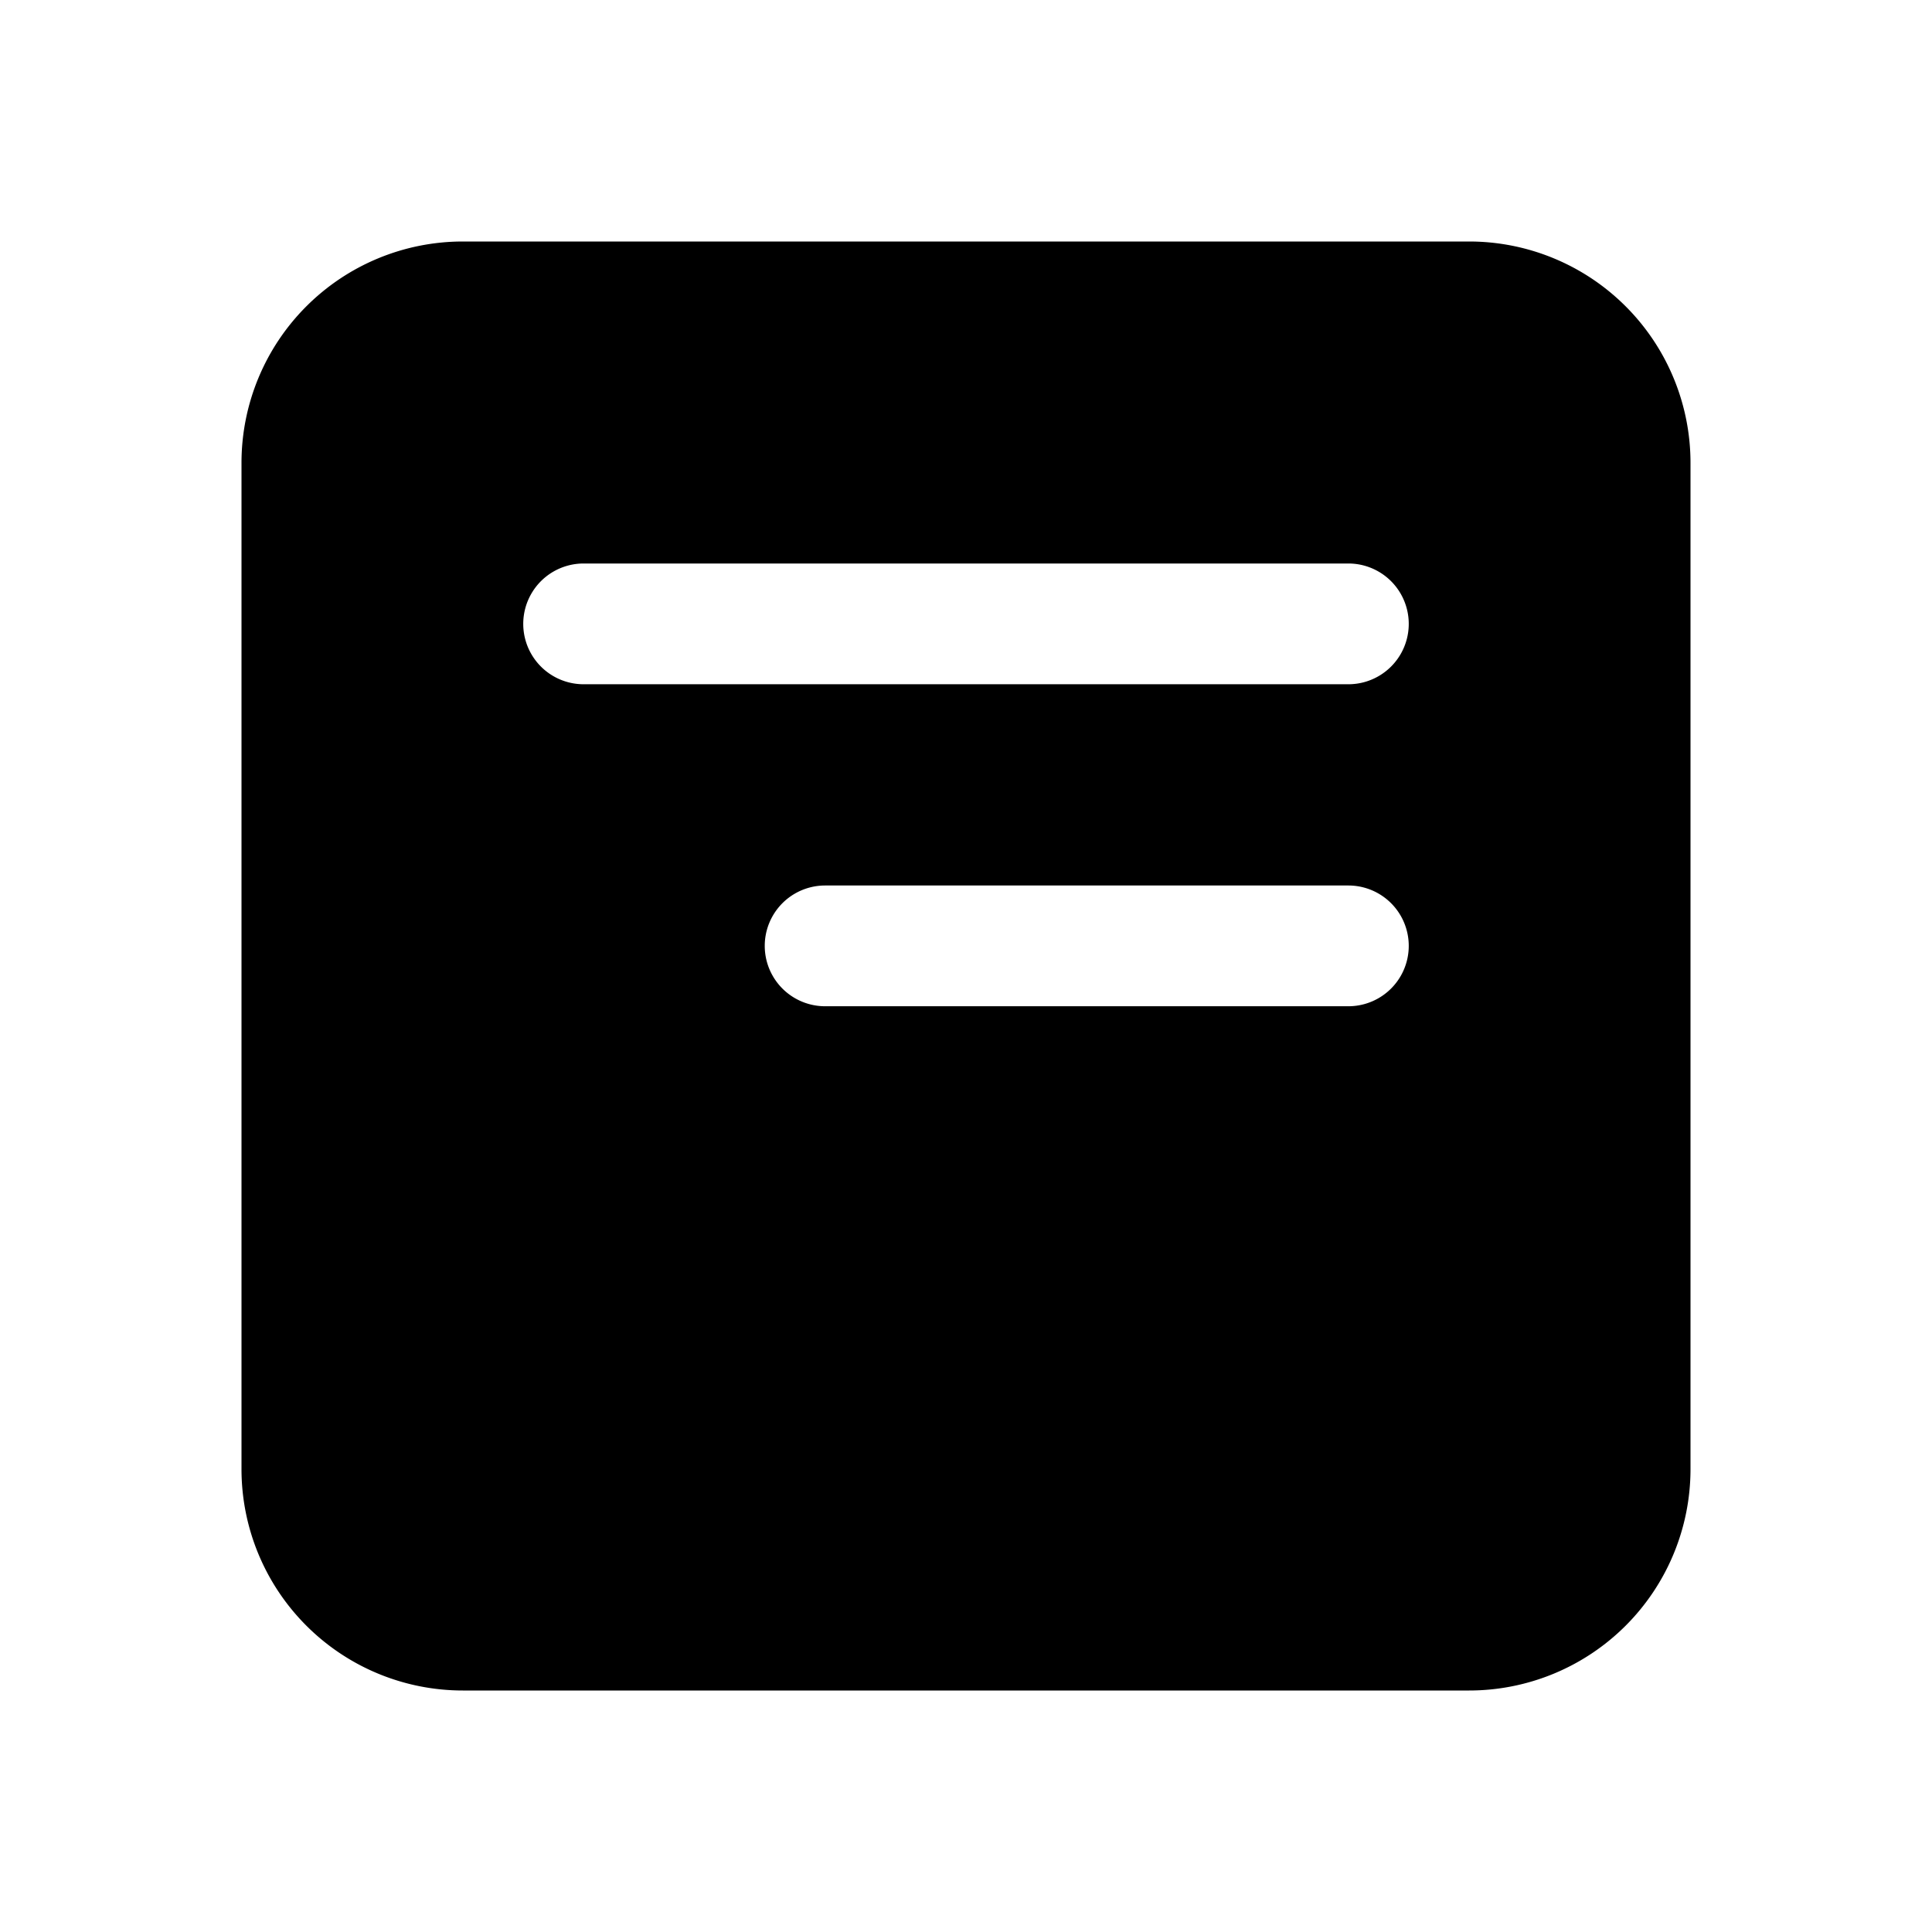
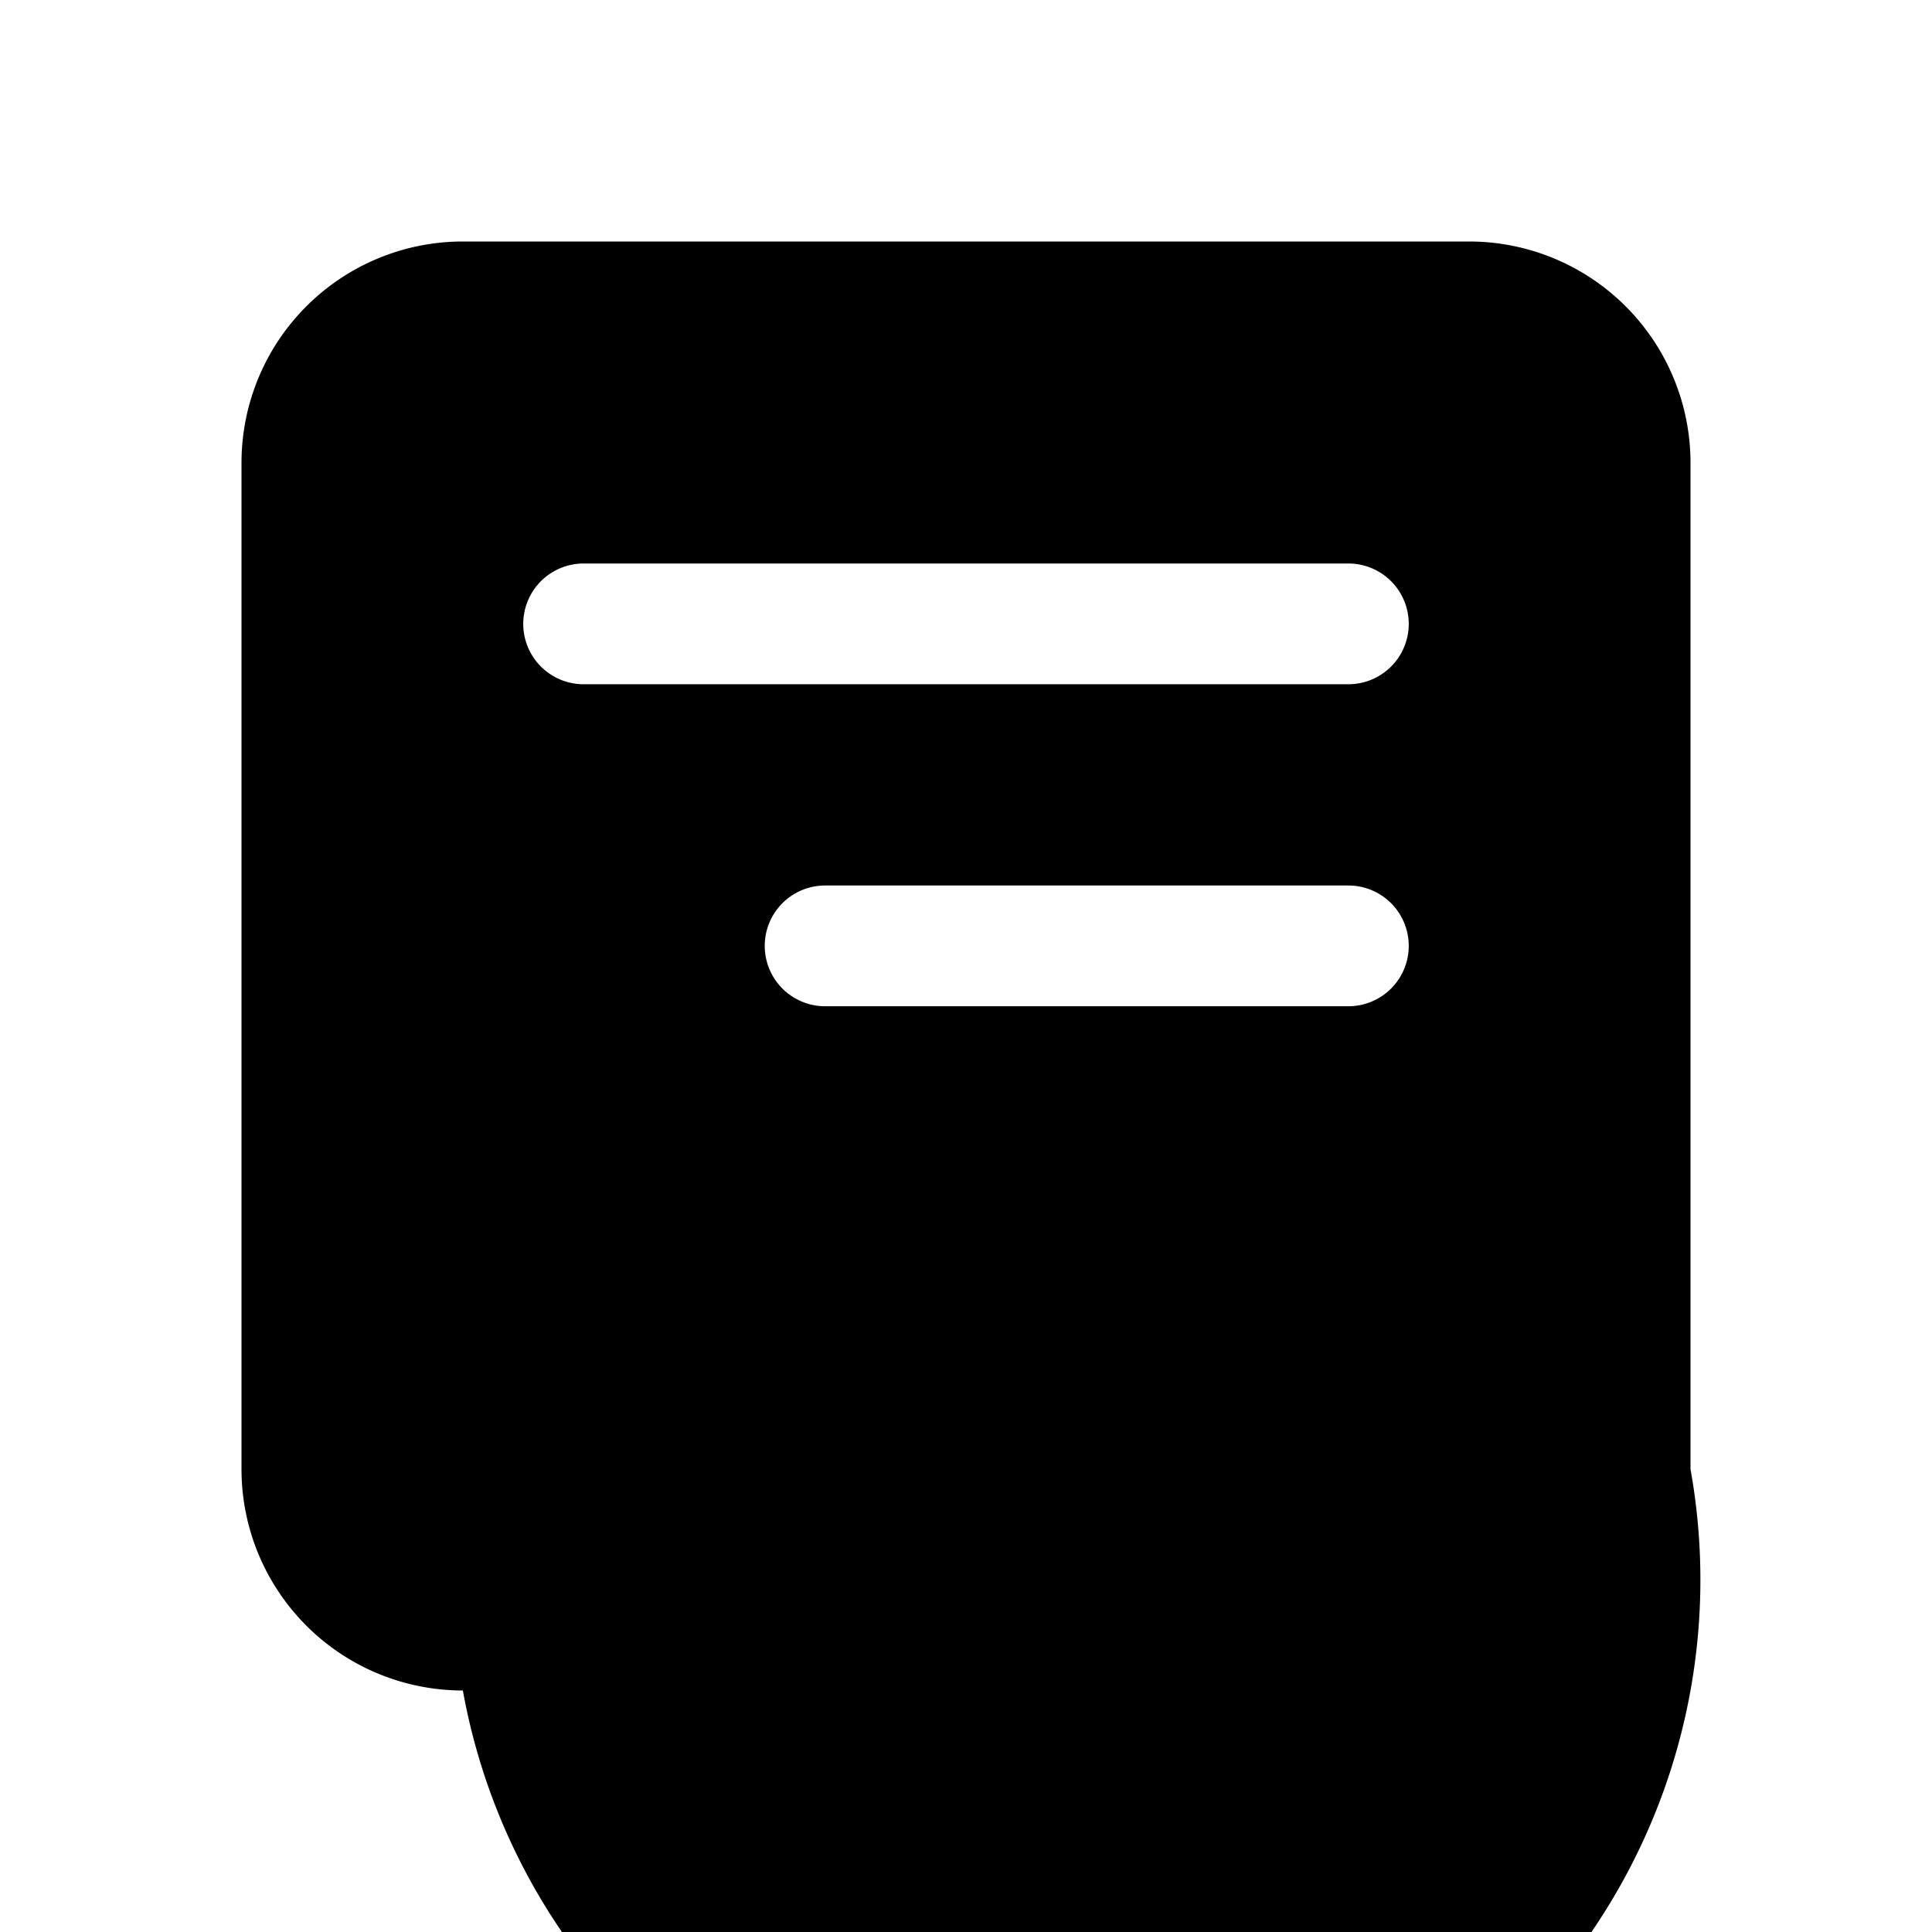
<svg xmlns="http://www.w3.org/2000/svg" width="24" height="24" viewBox="0 0 24 24">
-   <path d="M5.75 3A2.75 2.75 0 0 0 3 5.75v12.5A2.75 2.75 0 0 0 5.75 21h12.5A2.75 2.75 0 0 0 21 18.25V5.75A2.75 2.75 0 0 0 18.25 3H5.75Zm11 4a.75.75 0 0 1 0 1.5h-9.5a.75.75 0 0 1 0-1.5h9.5Zm0 4a.75.75 0 0 1 0 1.5h-6.5a.75.75 0 0 1 0-1.5h6.5Z" />
+   <path d="M5.75 3A2.75 2.75 0 0 0 3 5.75v12.5A2.75 2.75 0 0 0 5.75 21A2.75 2.75 0 0 0 21 18.25V5.75A2.75 2.75 0 0 0 18.25 3H5.75Zm11 4a.75.75 0 0 1 0 1.5h-9.5a.75.75 0 0 1 0-1.5h9.5Zm0 4a.75.75 0 0 1 0 1.5h-6.5a.75.75 0 0 1 0-1.5h6.5Z" />
</svg>